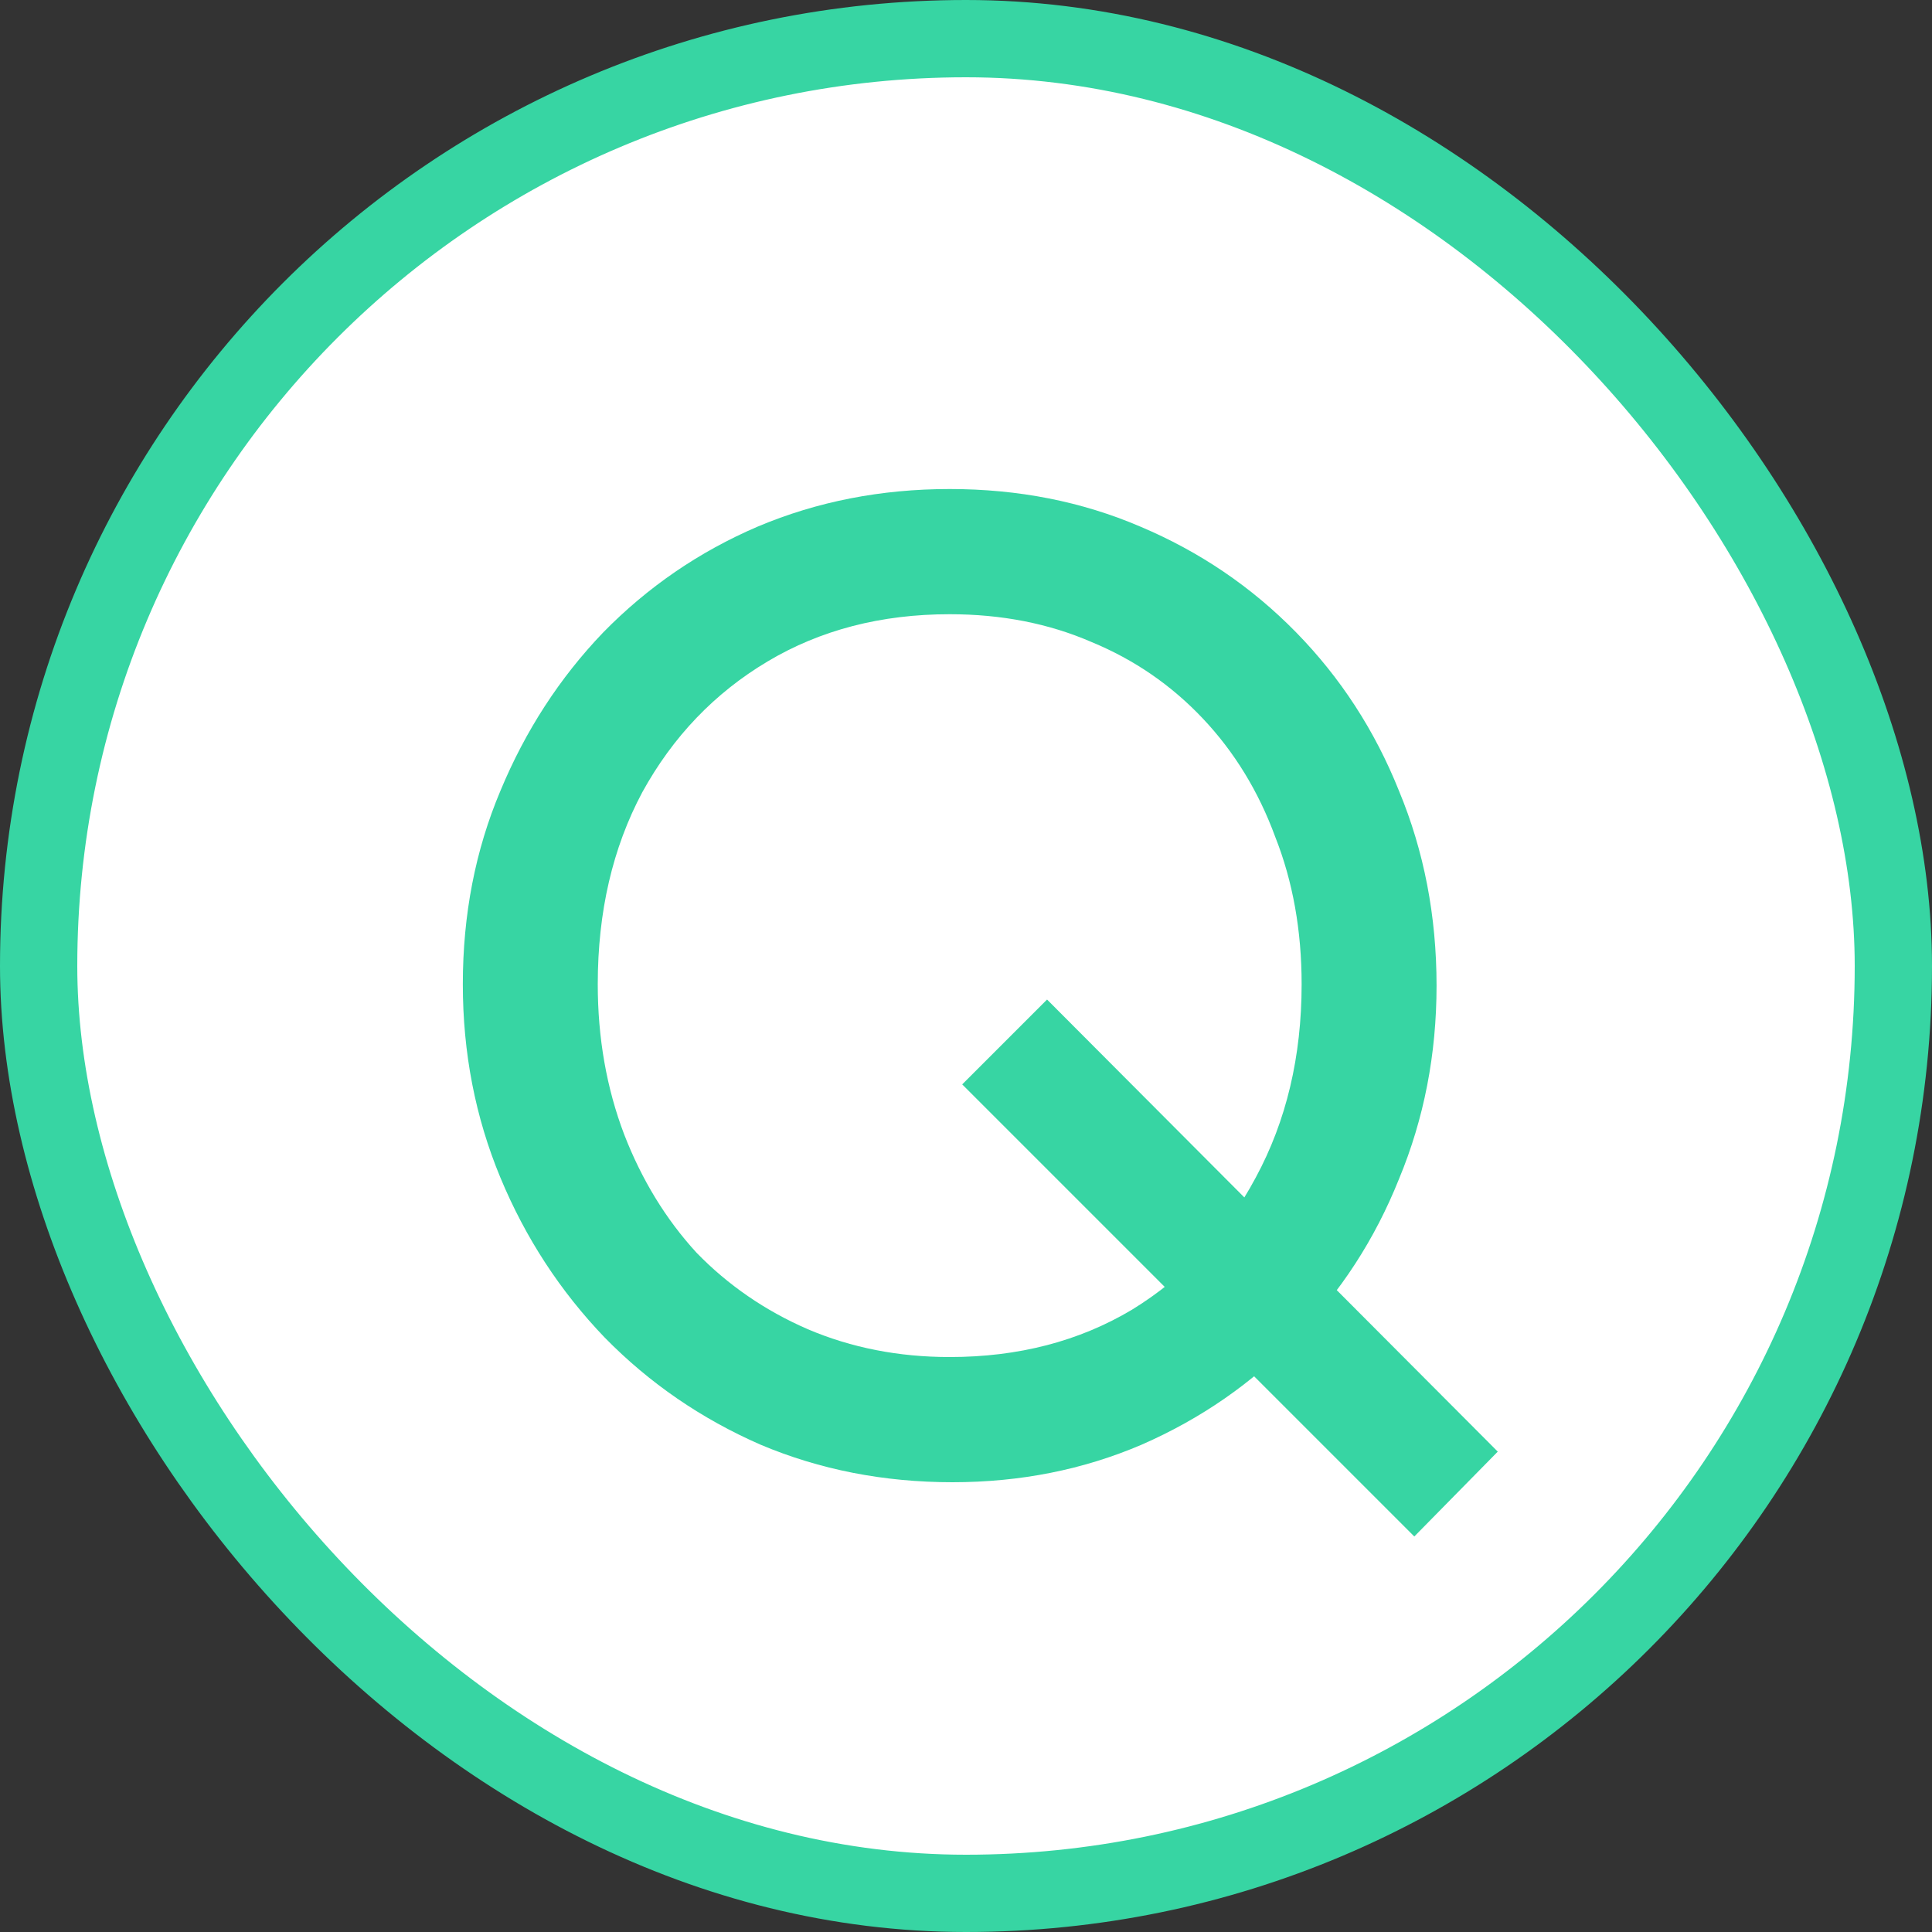
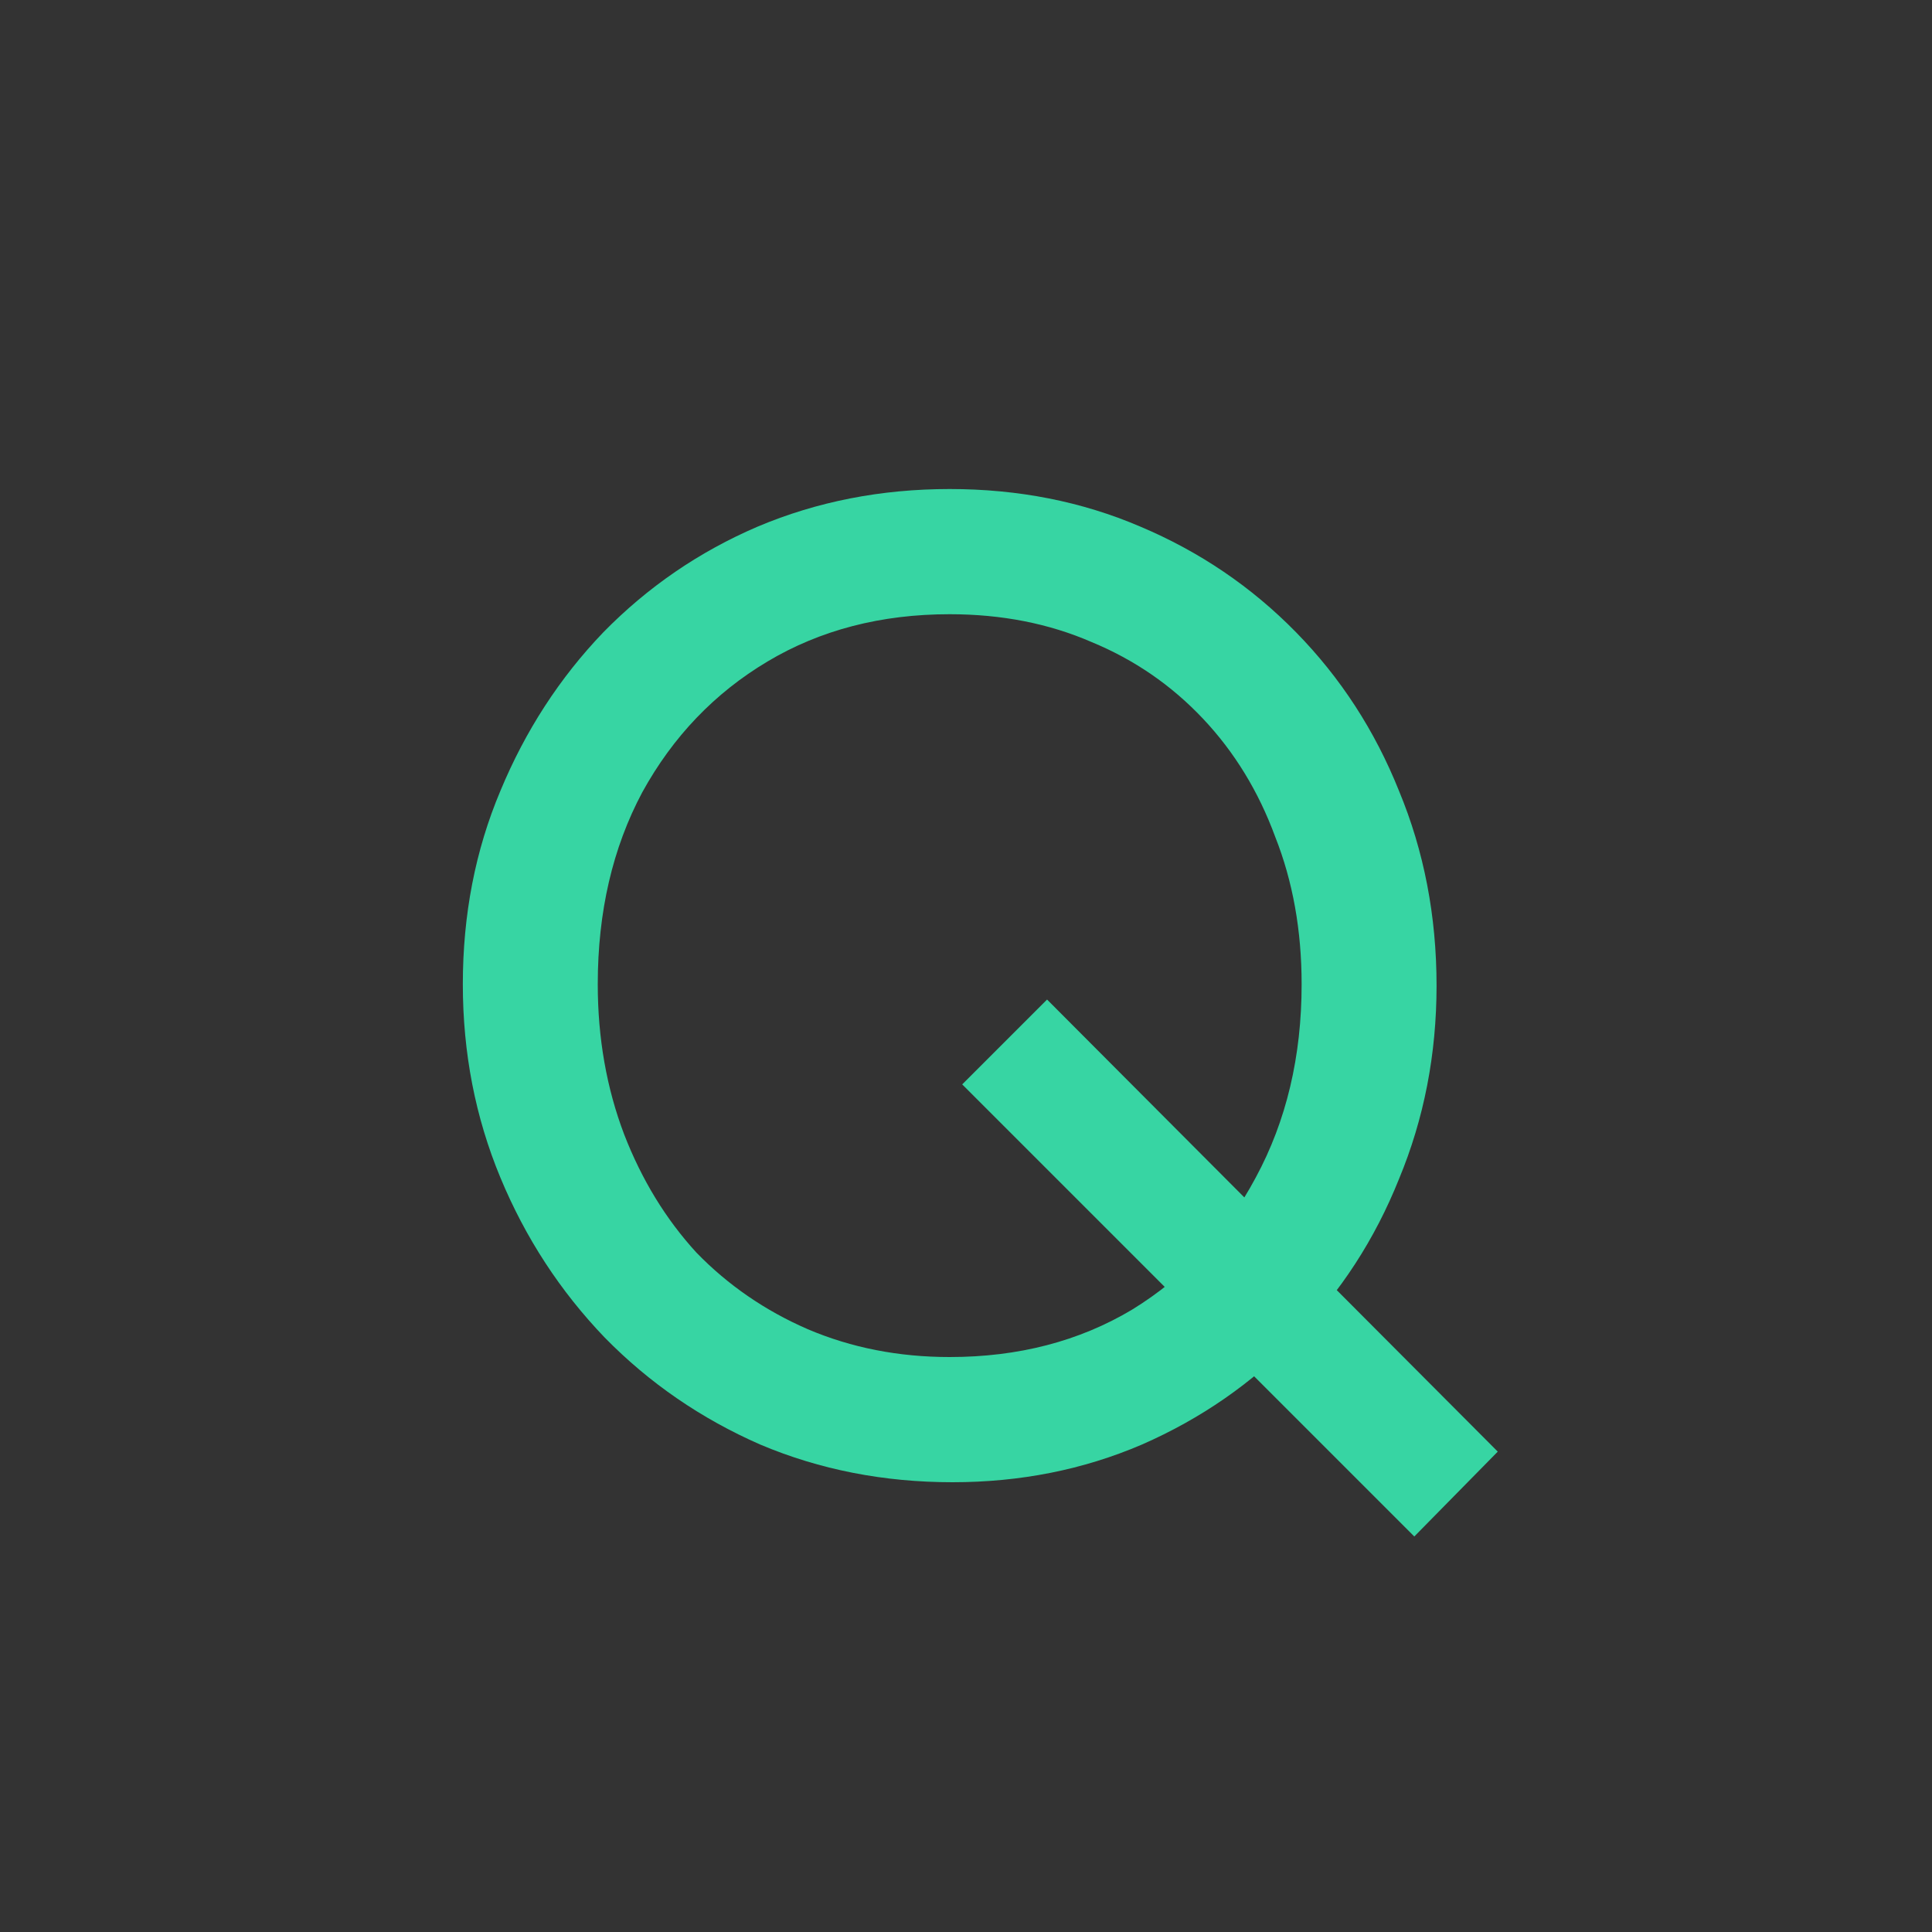
<svg xmlns="http://www.w3.org/2000/svg" width="25" height="25" viewBox="0 0 25 25" fill="none">
  <rect x="0" y="0" width="25" height="25" fill="#333333" stroke="none" />
-   <rect x="0.5" y="0.5" width="24" height="24" rx="12" fill="white" stroke="#37D5A3" />
  <path d="M12.325 19.18C11.437 19.18 10.609 19.018 9.841 18.694C9.073 18.358 8.401 17.896 7.825 17.308C7.249 16.708 6.799 16.018 6.475 15.238C6.151 14.458 5.989 13.624 5.989 12.736C5.989 11.836 6.151 11.002 6.475 10.234C6.799 9.454 7.243 8.77 7.807 8.182C8.383 7.594 9.049 7.138 9.805 6.814C10.573 6.49 11.401 6.328 12.289 6.328C13.177 6.328 13.999 6.49 14.755 6.814C15.523 7.138 16.195 7.594 16.771 8.182C17.347 8.77 17.791 9.454 18.103 10.234C18.427 11.014 18.589 11.854 18.589 12.754C18.589 13.642 18.427 14.476 18.103 15.256C17.791 16.036 17.347 16.72 16.771 17.308C16.207 17.896 15.541 18.358 14.773 18.694C14.017 19.018 13.201 19.18 12.325 19.18ZM18.301 19.882L12.451 14.032L13.549 12.934L19.381 18.784L18.301 19.882ZM12.289 17.56C13.177 17.56 13.963 17.356 14.647 16.948C15.331 16.528 15.865 15.958 16.249 15.238C16.645 14.506 16.843 13.672 16.843 12.736C16.843 12.04 16.729 11.404 16.501 10.828C16.285 10.24 15.973 9.73 15.565 9.298C15.157 8.866 14.677 8.536 14.125 8.308C13.573 8.068 12.961 7.948 12.289 7.948C11.401 7.948 10.615 8.152 9.931 8.56C9.247 8.968 8.707 9.532 8.311 10.252C7.927 10.972 7.735 11.8 7.735 12.736C7.735 13.432 7.849 14.08 8.077 14.68C8.305 15.268 8.617 15.778 9.013 16.21C9.421 16.63 9.901 16.96 10.453 17.2C11.017 17.44 11.629 17.56 12.289 17.56Z" fill="#37D5A3" />
</svg>